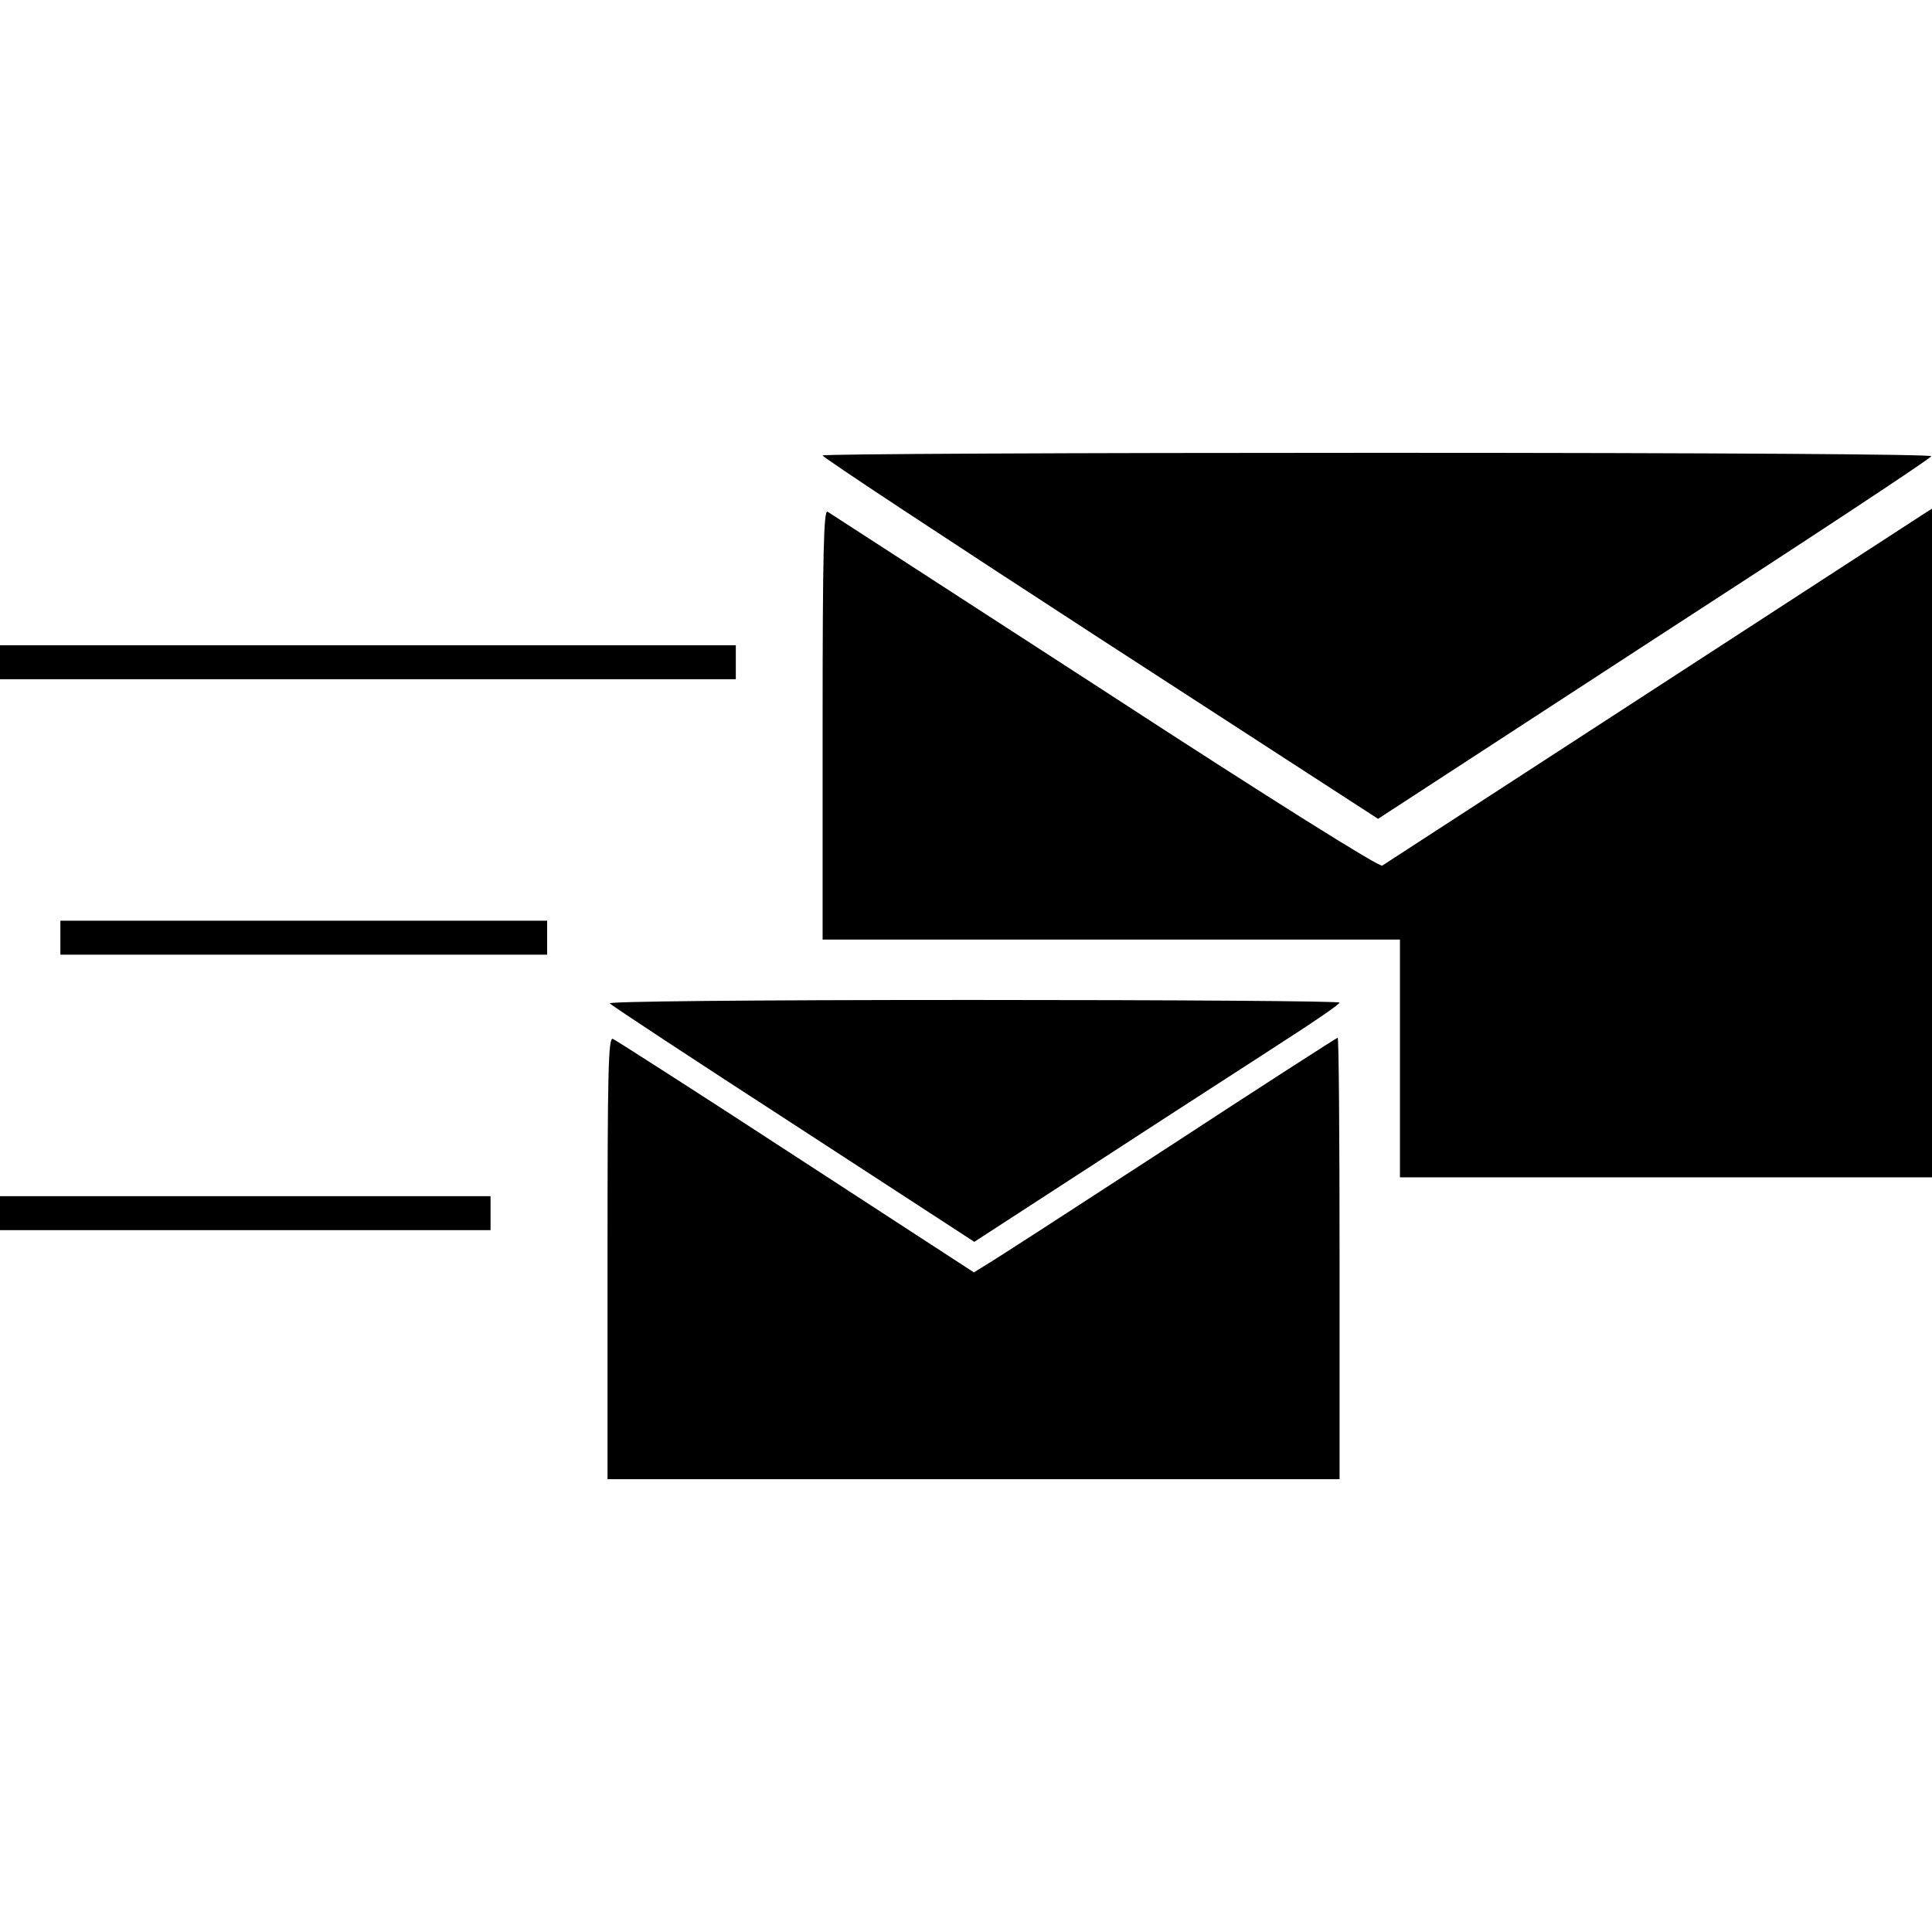
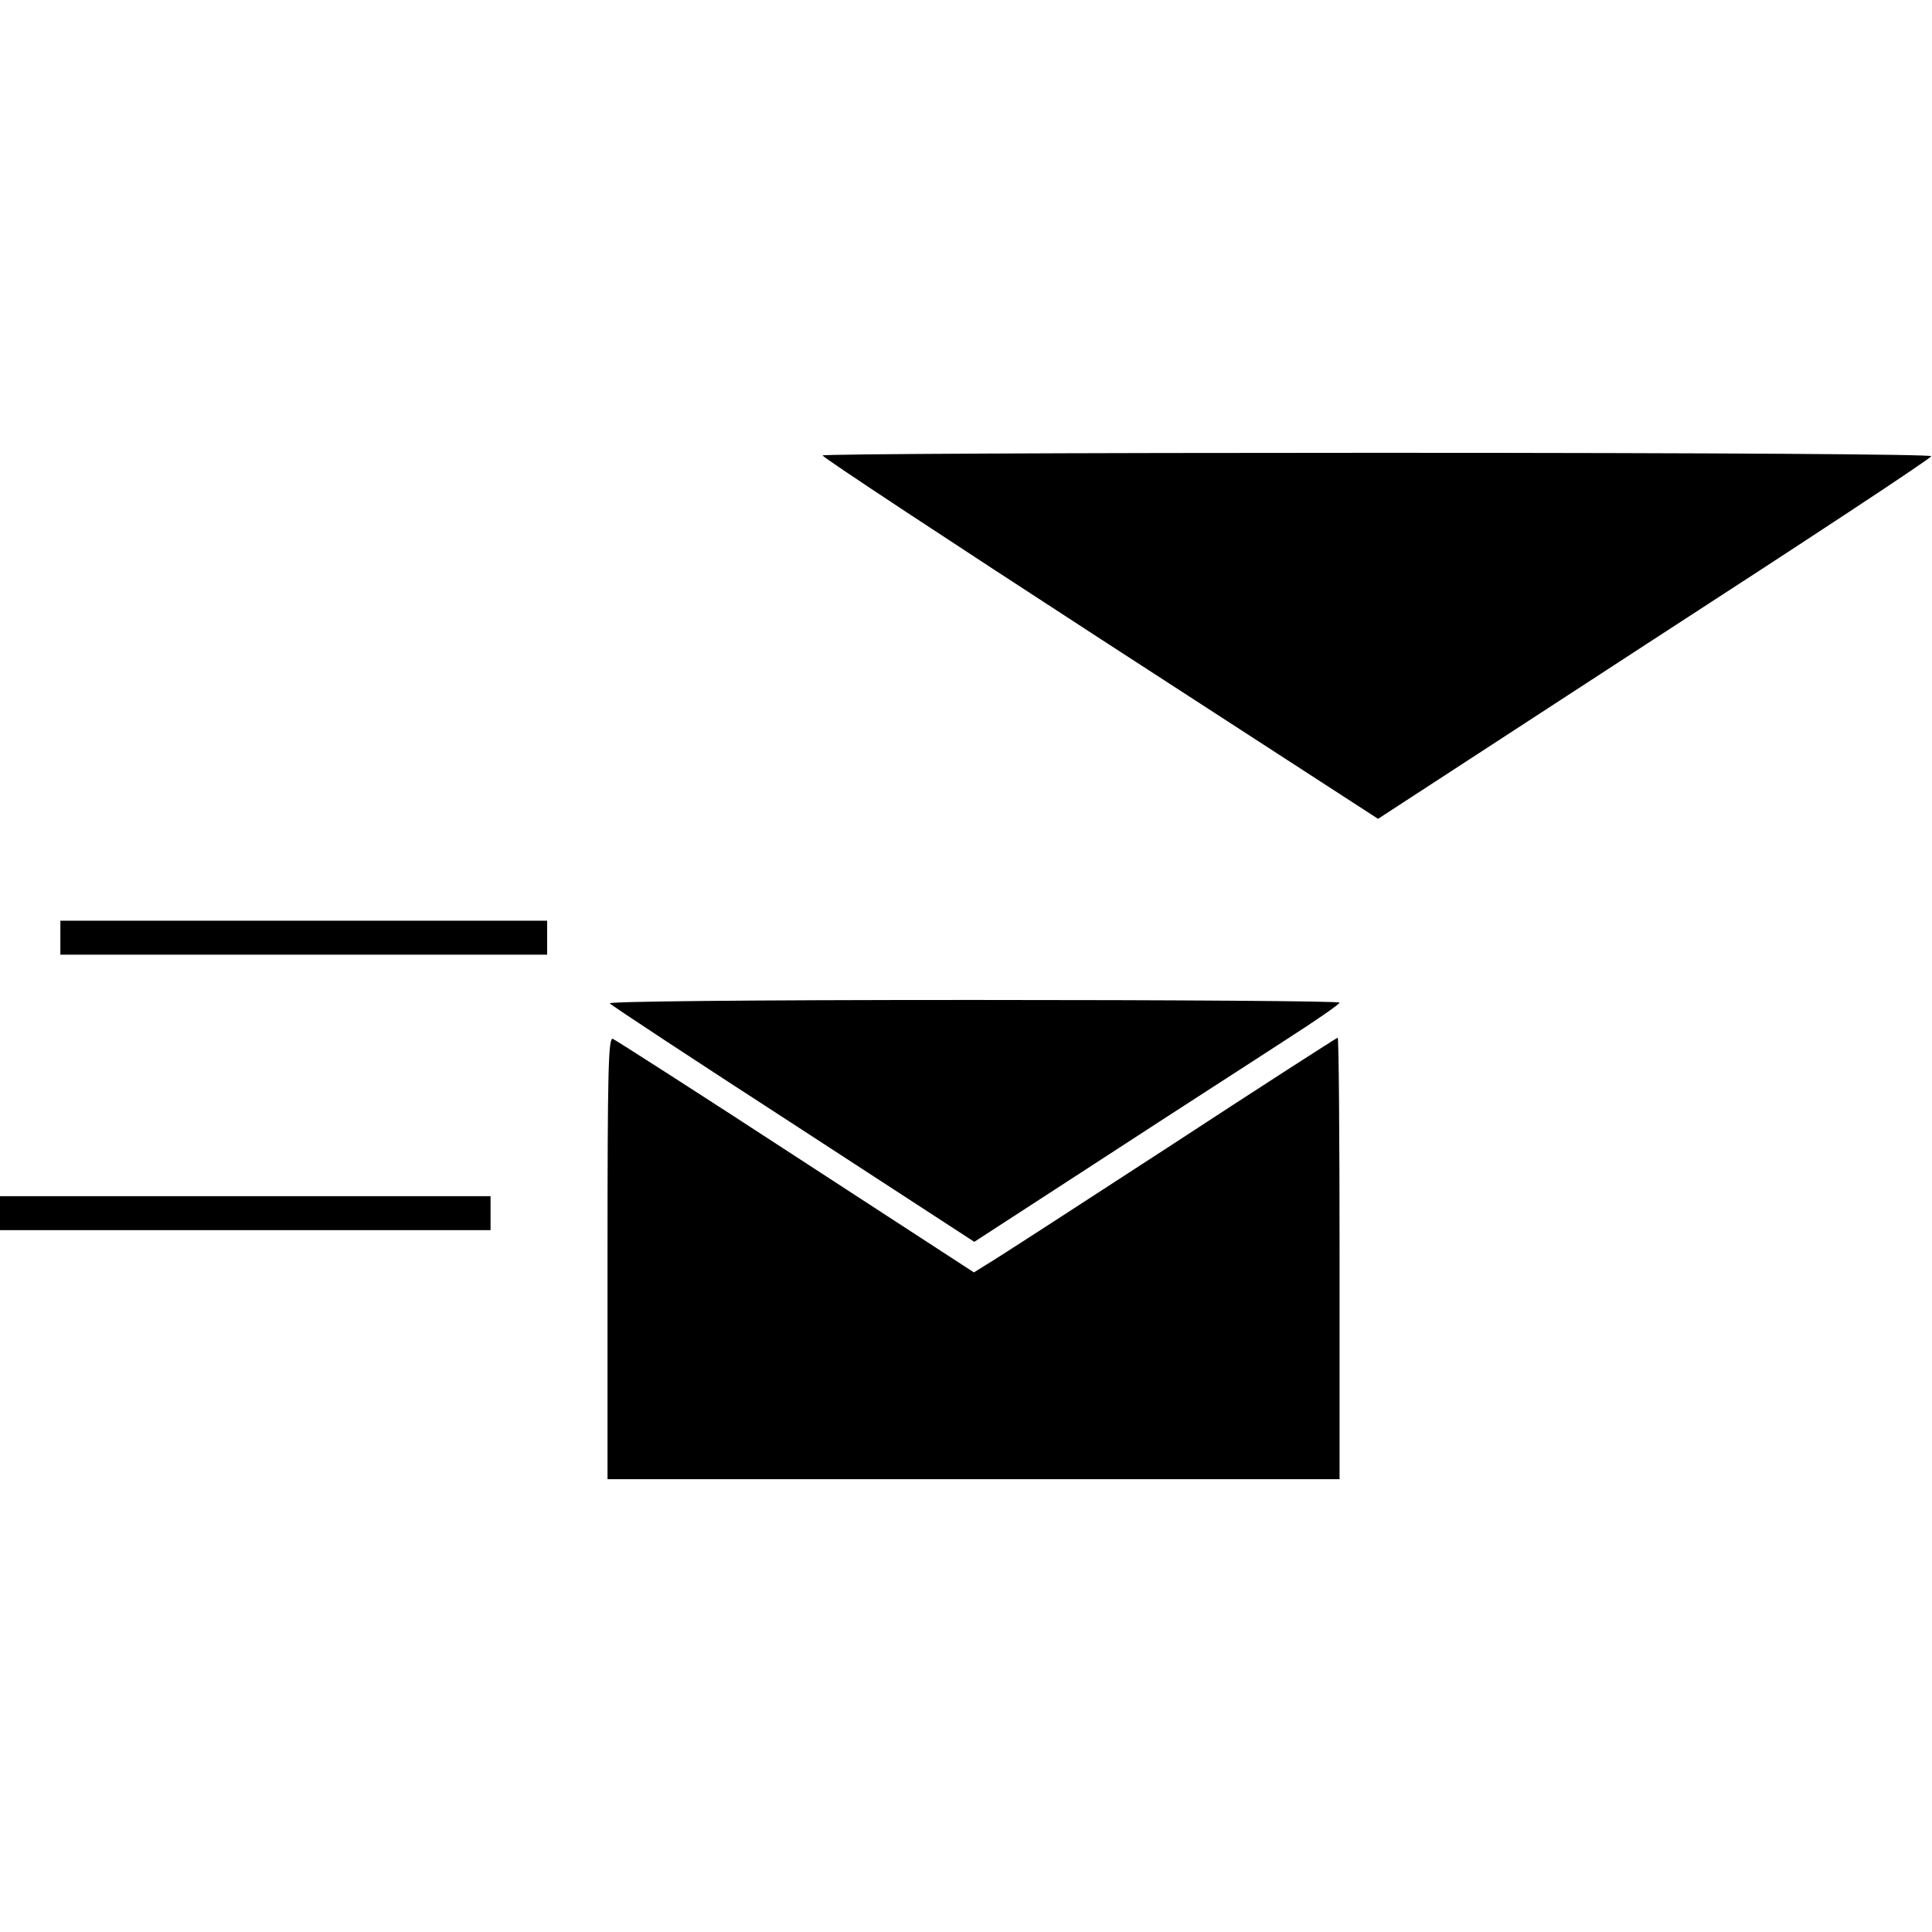
<svg xmlns="http://www.w3.org/2000/svg" version="1.0" width="512pt" height="512pt" viewBox="0 0 512 512" preserveAspectRatio="xMidYMid meet">
  <g transform="translate(0,512) scale(0.1,-0.1)" fill="#000000" stroke="none">
    <path d="M2180 3913 c0 -5 331 -223 736 -486 l736 -477 731 476 c403 261 734 479 735 485 2 5 -551 9 -1467 9 -809 0 -1471 -3 -1471 -7z" />
-     <path d="M2180 3201 l0 -571 765 0 765 0 0 -315 0 -315 705 0 705 0 0 886 0 886 -22 -14 c-238 -155 -1426 -926 -1435 -932 -8 -4 -285 169 -735 462 -398 258 -729 472 -735 476 -10 6 -13 -110 -13 -563z" />
-     <path d="M0 3365 l0 -45 975 0 975 0 0 45 0 45 -975 0 -975 0 0 -45z" />
    <path d="M160 2635 l0 -45 645 0 645 0 0 45 0 45 -645 0 -645 0 0 -45z" />
    <path d="M1616 2461 c5 -6 224 -150 488 -321 l478 -311 342 222 c187 122 405 262 483 313 78 50 142 94 143 99 0 4 -437 7 -972 7 -607 0 -968 -4 -962 -9z" />
    <path d="M1610 1786 l0 -586 970 0 970 0 0 585 c0 322 -2 585 -5 585 -2 0 -206 -131 -452 -292 -246 -160 -462 -300 -480 -310 l-32 -20 -472 307 c-259 169 -478 309 -485 312 -12 4 -14 -87 -14 -581z" />
-     <path d="M0 1905 l0 -45 650 0 650 0 0 45 0 45 -650 0 -650 0 0 -45z" />
+     <path d="M0 1905 l0 -45 650 0 650 0 0 45 0 45 -650 0 -650 0 0 -45" />
  </g>
</svg>